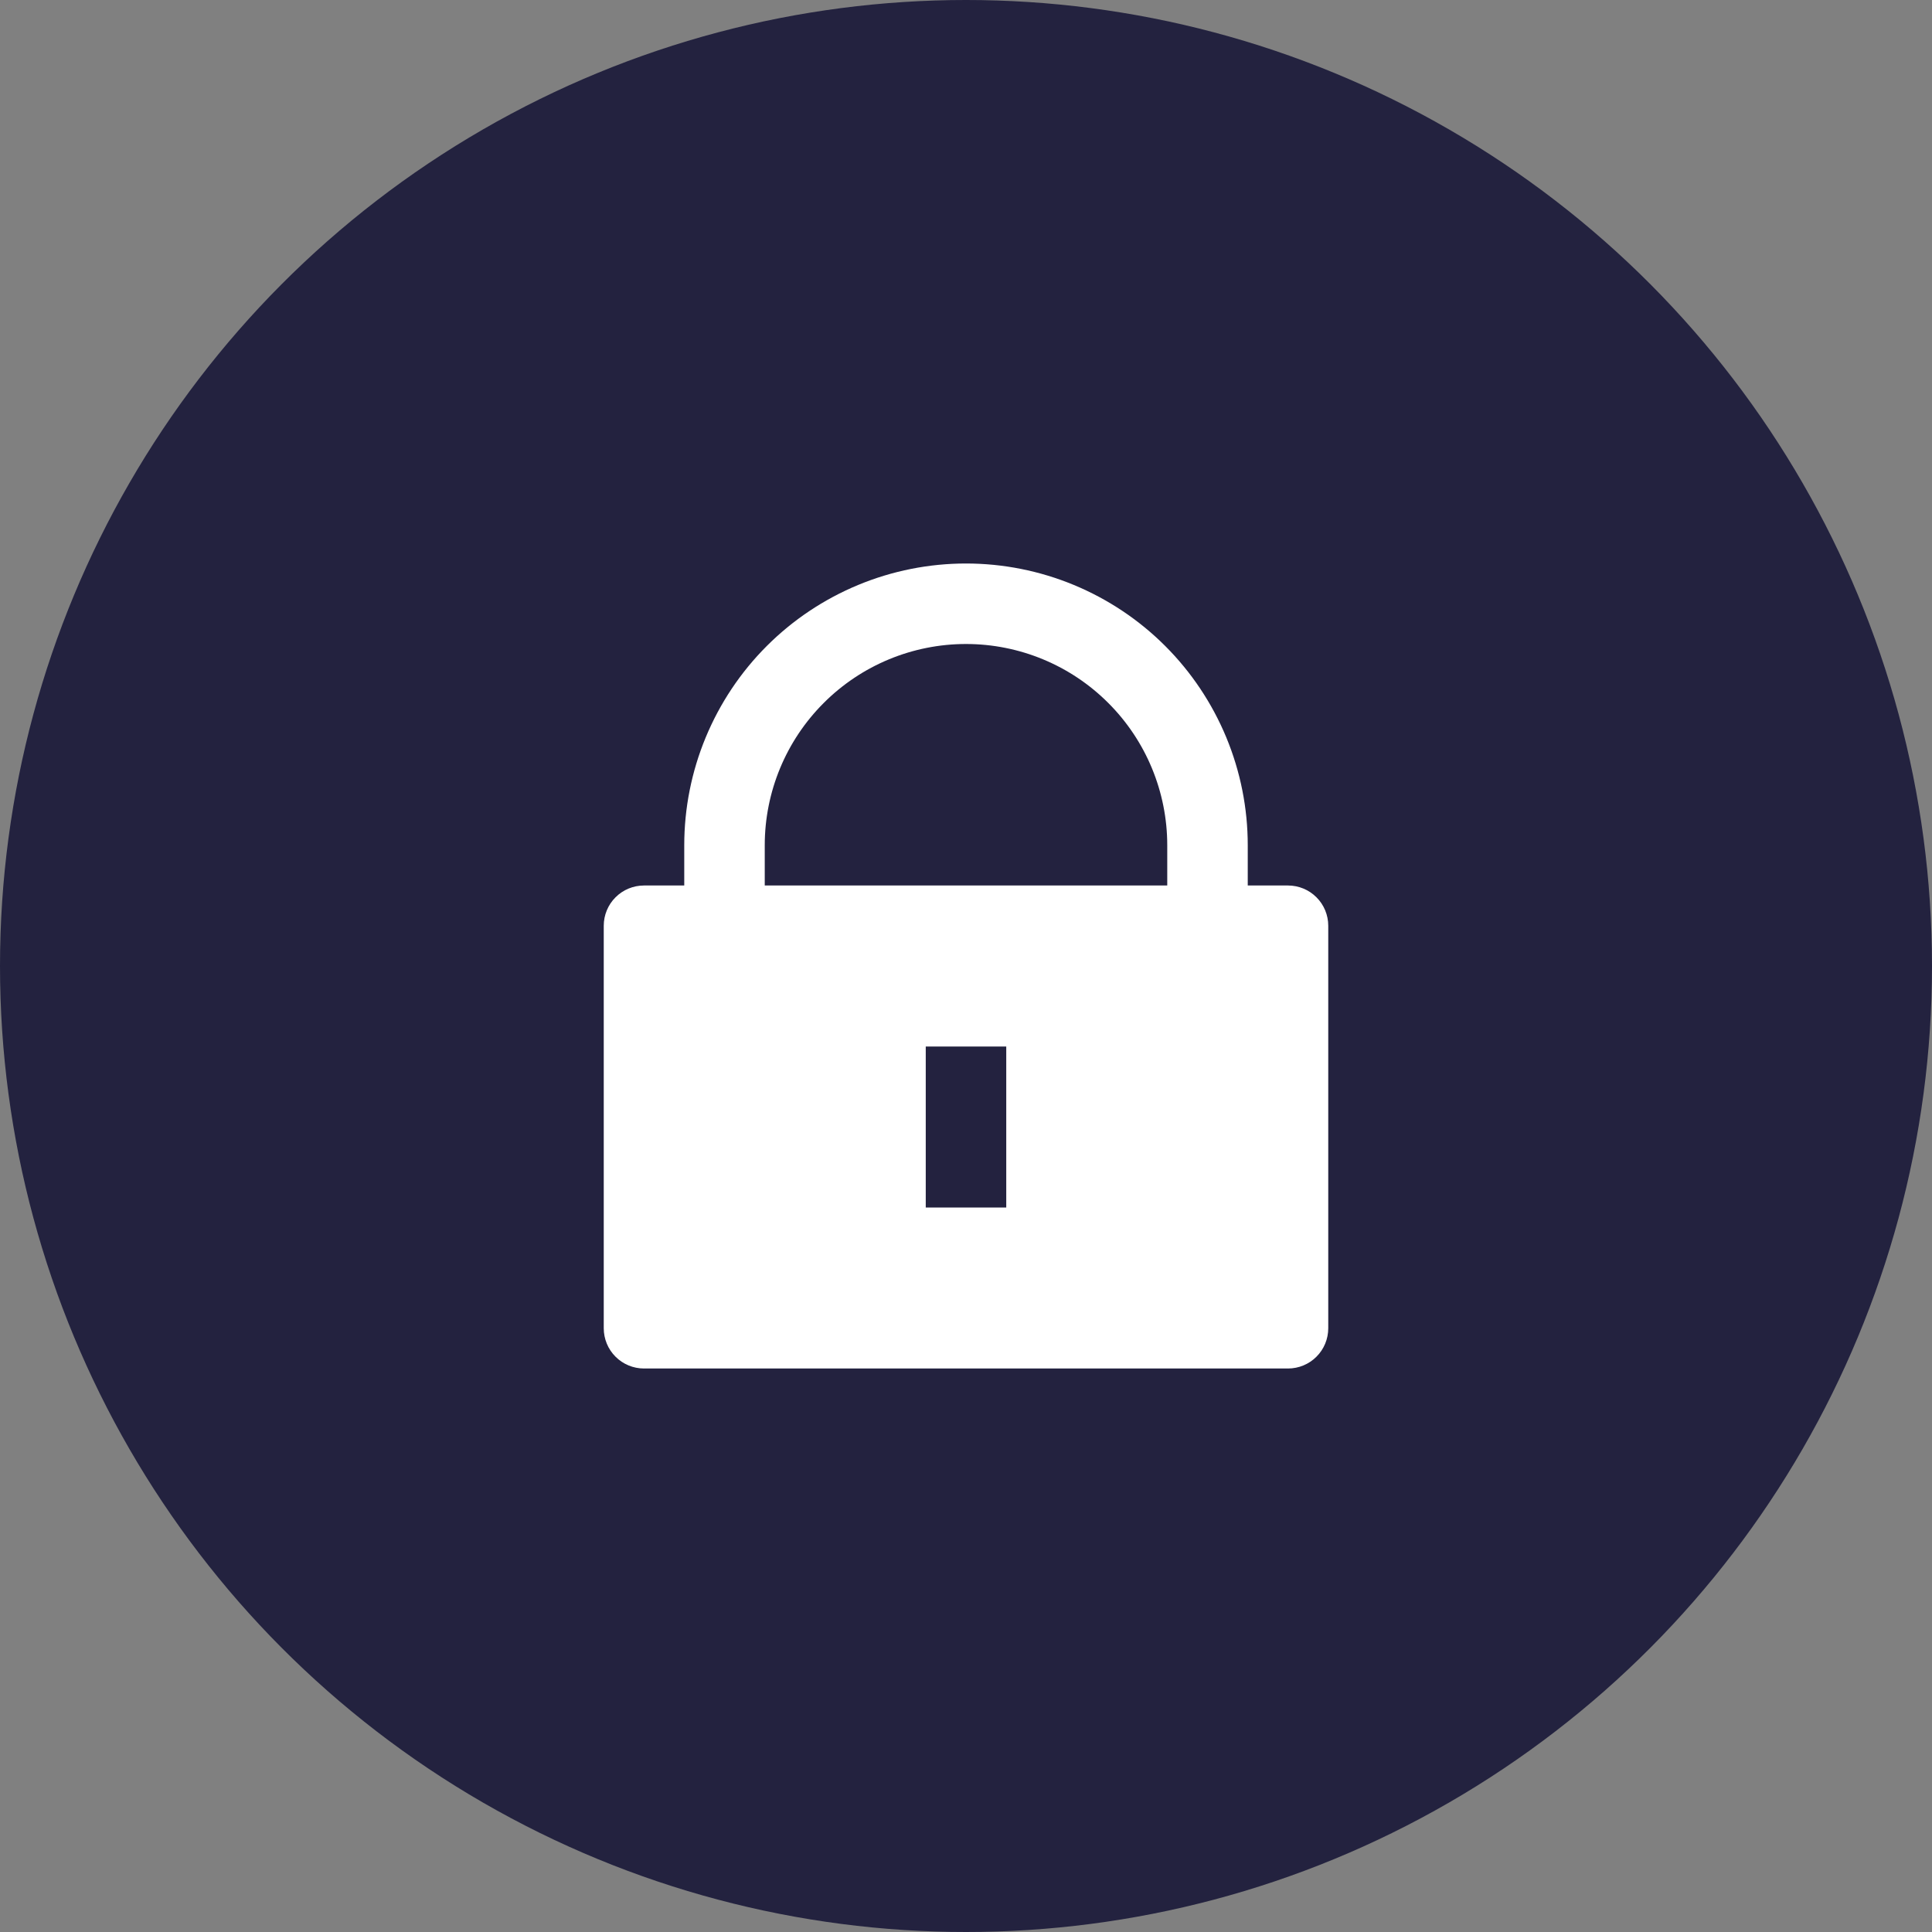
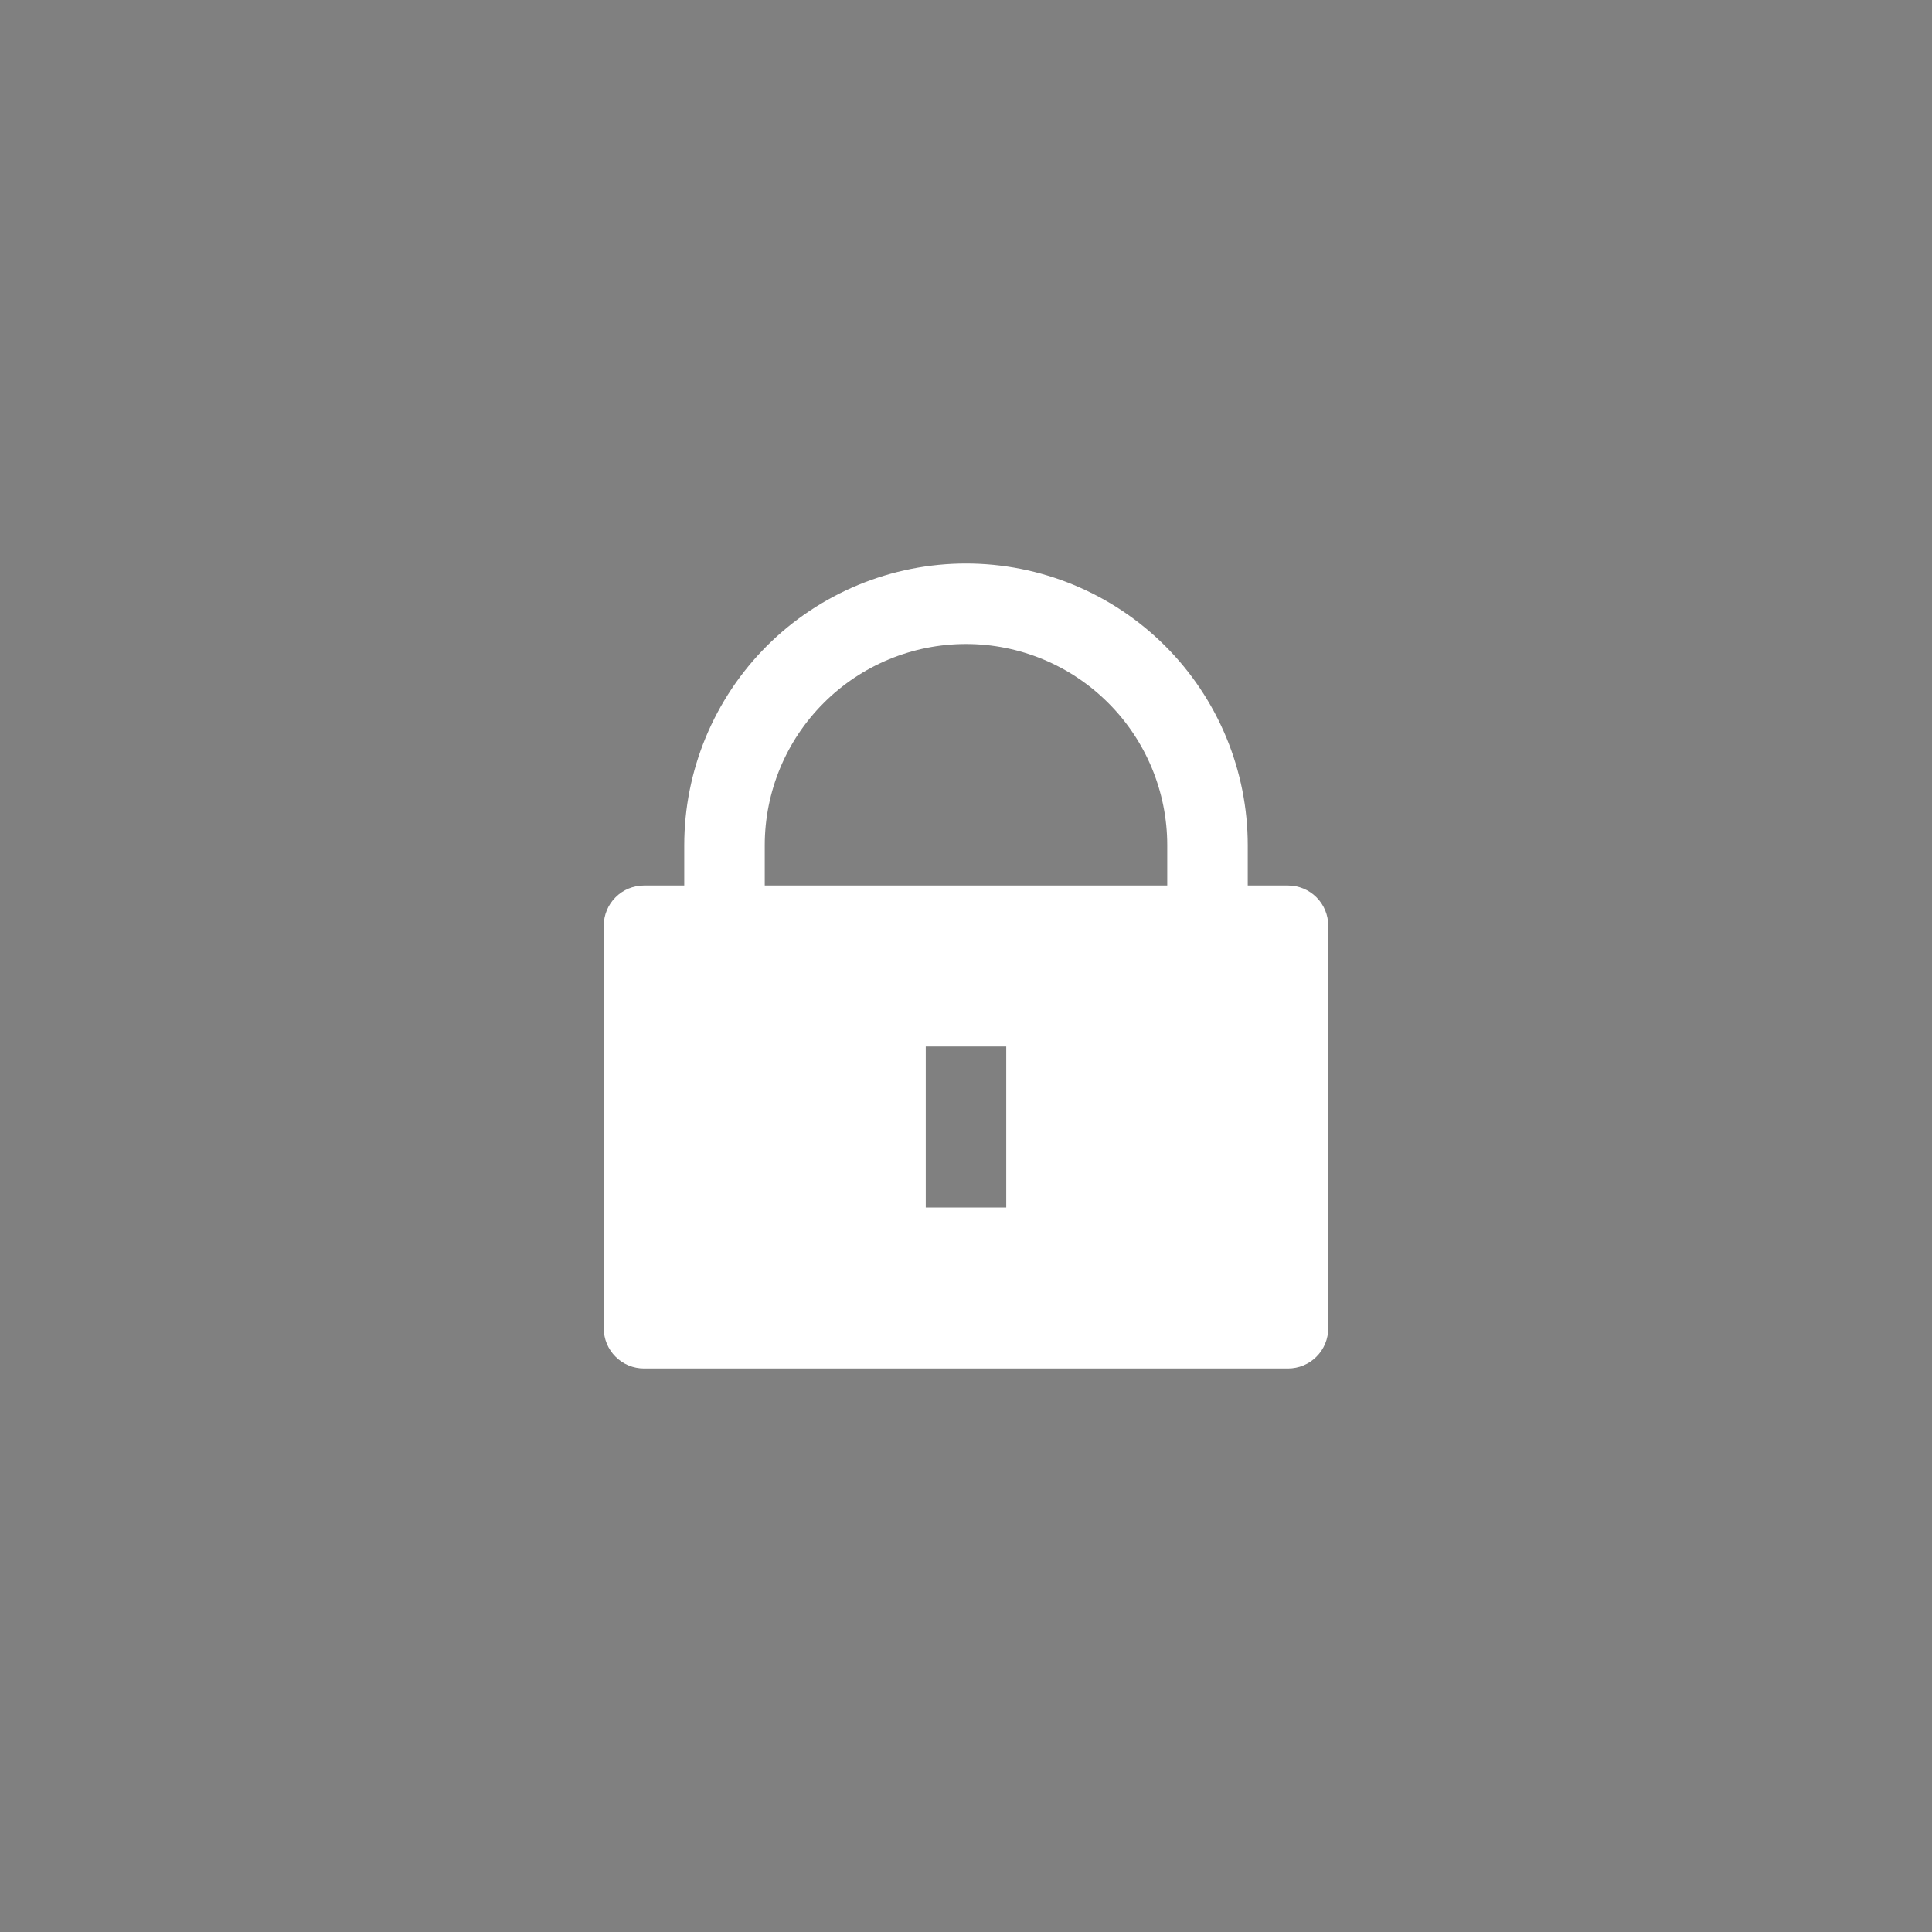
<svg xmlns="http://www.w3.org/2000/svg" width="48" height="48" viewBox="0 0 48 48" fill="none">
  <rect x="0" y="0" width="48" height="48" fill="#808080" stroke="none" />
-   <circle cx="24" cy="24" r="24" fill="#23223F" />
  <g clip-path="url(#clip0_287_1647)">
    <path d="M31 22H32C32.265 22 32.52 22.105 32.707 22.293C32.895 22.48 33 22.735 33 23V33C33 33.265 32.895 33.52 32.707 33.707C32.52 33.895 32.265 34 32 34H16C15.735 34 15.48 33.895 15.293 33.707C15.105 33.52 15 33.265 15 33V23C15 22.735 15.105 22.48 15.293 22.293C15.48 22.105 15.735 22 16 22H17V21C17 20.081 17.181 19.171 17.533 18.321C17.885 17.472 18.4 16.7 19.05 16.05C19.7 15.4 20.472 14.885 21.321 14.533C22.171 14.181 23.081 14 24 14C24.919 14 25.829 14.181 26.679 14.533C27.528 14.885 28.3 15.4 28.95 16.05C29.6 16.7 30.115 17.472 30.467 18.321C30.819 19.171 31 20.081 31 21V22ZM29 22V21C29 19.674 28.473 18.402 27.535 17.465C26.598 16.527 25.326 16 24 16C22.674 16 21.402 16.527 20.465 17.465C19.527 18.402 19 19.674 19 21V22H29ZM23 26V30H25V26H23Z" fill="white" />
  </g>
  <defs>
    <clipPath id="clip0_287_1647">
      <rect width="24" height="24" fill="white" transform="translate(12 12)" />
    </clipPath>
  </defs>
</svg>